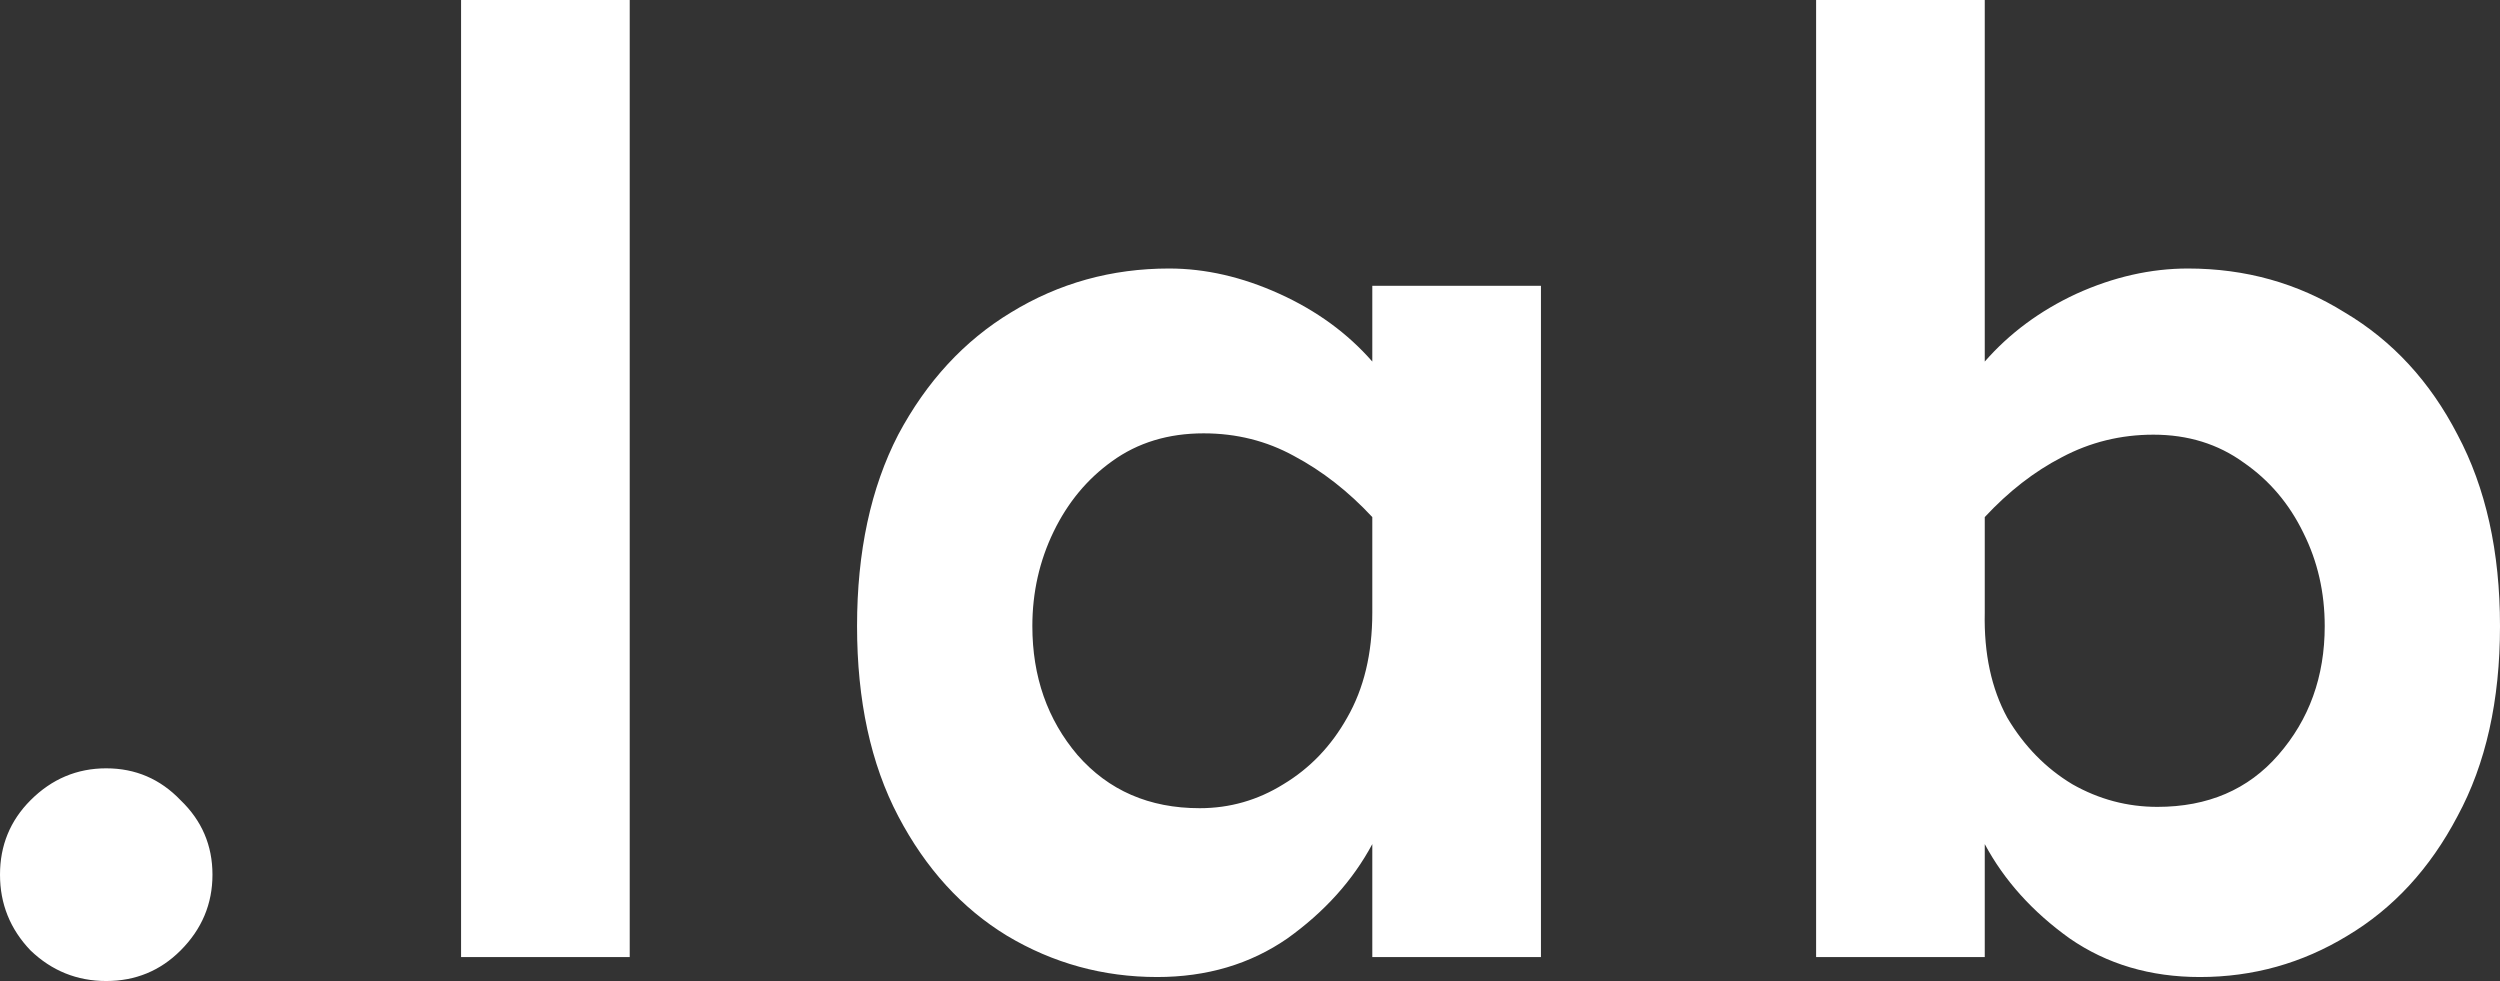
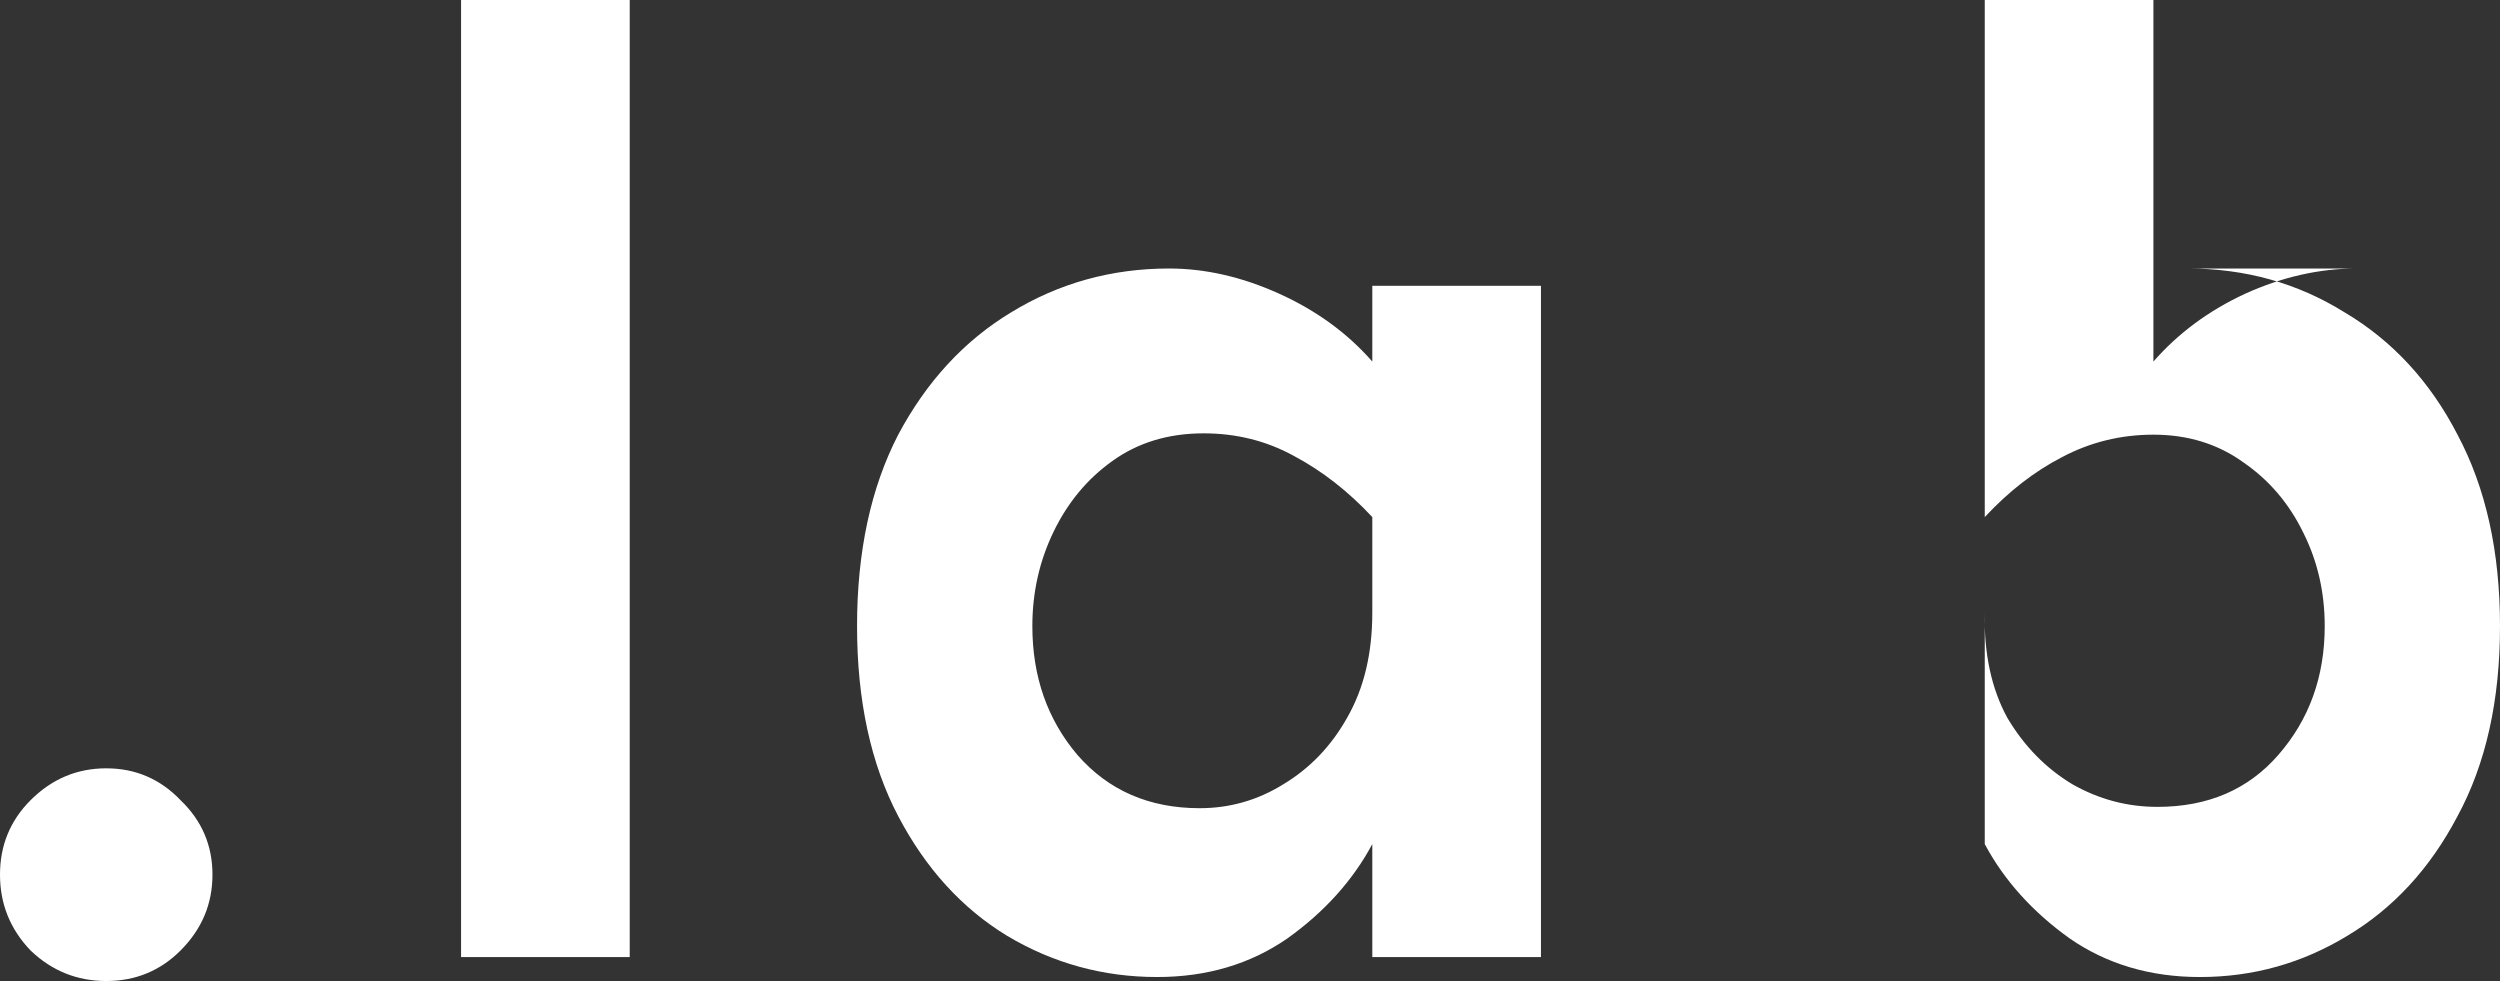
<svg xmlns="http://www.w3.org/2000/svg" width="237" height="93" fill="none">
  <rect width="100%" height="100%" fill="#333333" stroke="none" />
-   <path d="M10.071 72.837c2.77 0 5.12 1.008 7.05 3.025 2.014 1.932 3.021 4.284 3.021 7.057 0 2.772-1.007 5.166-3.021 7.183-1.93 1.932-4.28 2.898-7.05 2.898-2.77 0-5.161-.966-7.176-2.898C.965 88.085 0 85.692 0 82.919c0-2.773.965-5.125 2.895-7.057 2.015-2.016 4.407-3.025 7.176-3.025zM59.697 0v90.732H43.709V0h15.988zM110.833 25.455c3.441 0 6.924.798 10.449 2.395 3.525 1.596 6.463 3.738 8.812 6.426v-7.183h15.988v63.639h-15.988V80.02c-1.846 3.445-4.532 6.427-8.056 8.948-3.525 2.436-7.638 3.654-12.338 3.654-5.119 0-9.861-1.302-14.225-3.907-4.28-2.604-7.721-6.384-10.323-11.341-2.602-4.957-3.903-10.963-3.903-18.02s1.301-13.106 3.903-18.147c2.686-5.04 6.252-8.905 10.7-11.593 4.532-2.773 9.526-4.159 14.981-4.159zm3.273 15.626c-3.357 0-6.252.882-8.686 2.647-2.35 1.68-4.196 3.906-5.54 6.678-1.342 2.773-2.013 5.755-2.013 8.948 0 4.788 1.426 8.863 4.28 12.223 2.937 3.36 6.798 5.04 11.582 5.04 2.853 0 5.497-.755 7.931-2.267 2.518-1.513 4.532-3.613 6.043-6.301 1.594-2.773 2.391-6.091 2.391-9.956V49.02c-2.266-2.436-4.741-4.368-7.427-5.796-2.602-1.429-5.455-2.143-8.561-2.143zM207.416 25.455c5.455 0 10.407 1.387 14.855 4.159 4.532 2.688 8.099 6.553 10.701 11.593 2.685 5.041 4.028 11.09 4.028 18.147 0 7.057-1.343 13.063-4.028 18.02-2.602 4.957-6.085 8.737-10.449 11.341-4.281 2.605-8.938 3.907-13.974 3.907-4.7 0-8.812-1.218-12.337-3.654-3.525-2.52-6.211-5.503-8.057-8.948v10.712h-15.988V0h15.988v34.276c2.35-2.688 5.245-4.83 8.686-6.426 3.525-1.597 7.05-2.395 10.575-2.395zm-3.273 15.752c-3.105 0-6.001.714-8.687 2.143-2.601 1.344-5.035 3.234-7.301 5.67v9.073c-.084 3.865.629 7.183 2.14 9.956 1.595 2.688 3.651 4.788 6.169 6.3 2.517 1.429 5.203 2.143 8.056 2.143 4.784 0 8.603-1.638 11.456-4.915 2.938-3.36 4.407-7.435 4.407-12.223 0-3.193-.672-6.133-2.015-8.822-1.342-2.772-3.231-4.998-5.665-6.678-2.434-1.765-5.287-2.647-8.56-2.647z" fill="#fff" />
+   <path d="M10.071 72.837c2.77 0 5.12 1.008 7.05 3.025 2.014 1.932 3.021 4.284 3.021 7.057 0 2.772-1.007 5.166-3.021 7.183-1.93 1.932-4.28 2.898-7.05 2.898-2.77 0-5.161-.966-7.176-2.898C.965 88.085 0 85.692 0 82.919c0-2.773.965-5.125 2.895-7.057 2.015-2.016 4.407-3.025 7.176-3.025zM59.697 0v90.732H43.709V0h15.988zM110.833 25.455c3.441 0 6.924.798 10.449 2.395 3.525 1.596 6.463 3.738 8.812 6.426v-7.183h15.988v63.639h-15.988V80.02c-1.846 3.445-4.532 6.427-8.056 8.948-3.525 2.436-7.638 3.654-12.338 3.654-5.119 0-9.861-1.302-14.225-3.907-4.28-2.604-7.721-6.384-10.323-11.341-2.602-4.957-3.903-10.963-3.903-18.02s1.301-13.106 3.903-18.147c2.686-5.04 6.252-8.905 10.7-11.593 4.532-2.773 9.526-4.159 14.981-4.159zm3.273 15.626c-3.357 0-6.252.882-8.686 2.647-2.35 1.68-4.196 3.906-5.54 6.678-1.342 2.773-2.013 5.755-2.013 8.948 0 4.788 1.426 8.863 4.28 12.223 2.937 3.36 6.798 5.04 11.582 5.04 2.853 0 5.497-.755 7.931-2.267 2.518-1.513 4.532-3.613 6.043-6.301 1.594-2.773 2.391-6.091 2.391-9.956V49.02c-2.266-2.436-4.741-4.368-7.427-5.796-2.602-1.429-5.455-2.143-8.561-2.143zM207.416 25.455c5.455 0 10.407 1.387 14.855 4.159 4.532 2.688 8.099 6.553 10.701 11.593 2.685 5.041 4.028 11.09 4.028 18.147 0 7.057-1.343 13.063-4.028 18.02-2.602 4.957-6.085 8.737-10.449 11.341-4.281 2.605-8.938 3.907-13.974 3.907-4.7 0-8.812-1.218-12.337-3.654-3.525-2.52-6.211-5.503-8.057-8.948v10.712V0h15.988v34.276c2.35-2.688 5.245-4.83 8.686-6.426 3.525-1.597 7.05-2.395 10.575-2.395zm-3.273 15.752c-3.105 0-6.001.714-8.687 2.143-2.601 1.344-5.035 3.234-7.301 5.67v9.073c-.084 3.865.629 7.183 2.14 9.956 1.595 2.688 3.651 4.788 6.169 6.3 2.517 1.429 5.203 2.143 8.056 2.143 4.784 0 8.603-1.638 11.456-4.915 2.938-3.36 4.407-7.435 4.407-12.223 0-3.193-.672-6.133-2.015-8.822-1.342-2.772-3.231-4.998-5.665-6.678-2.434-1.765-5.287-2.647-8.56-2.647z" fill="#fff" />
</svg>